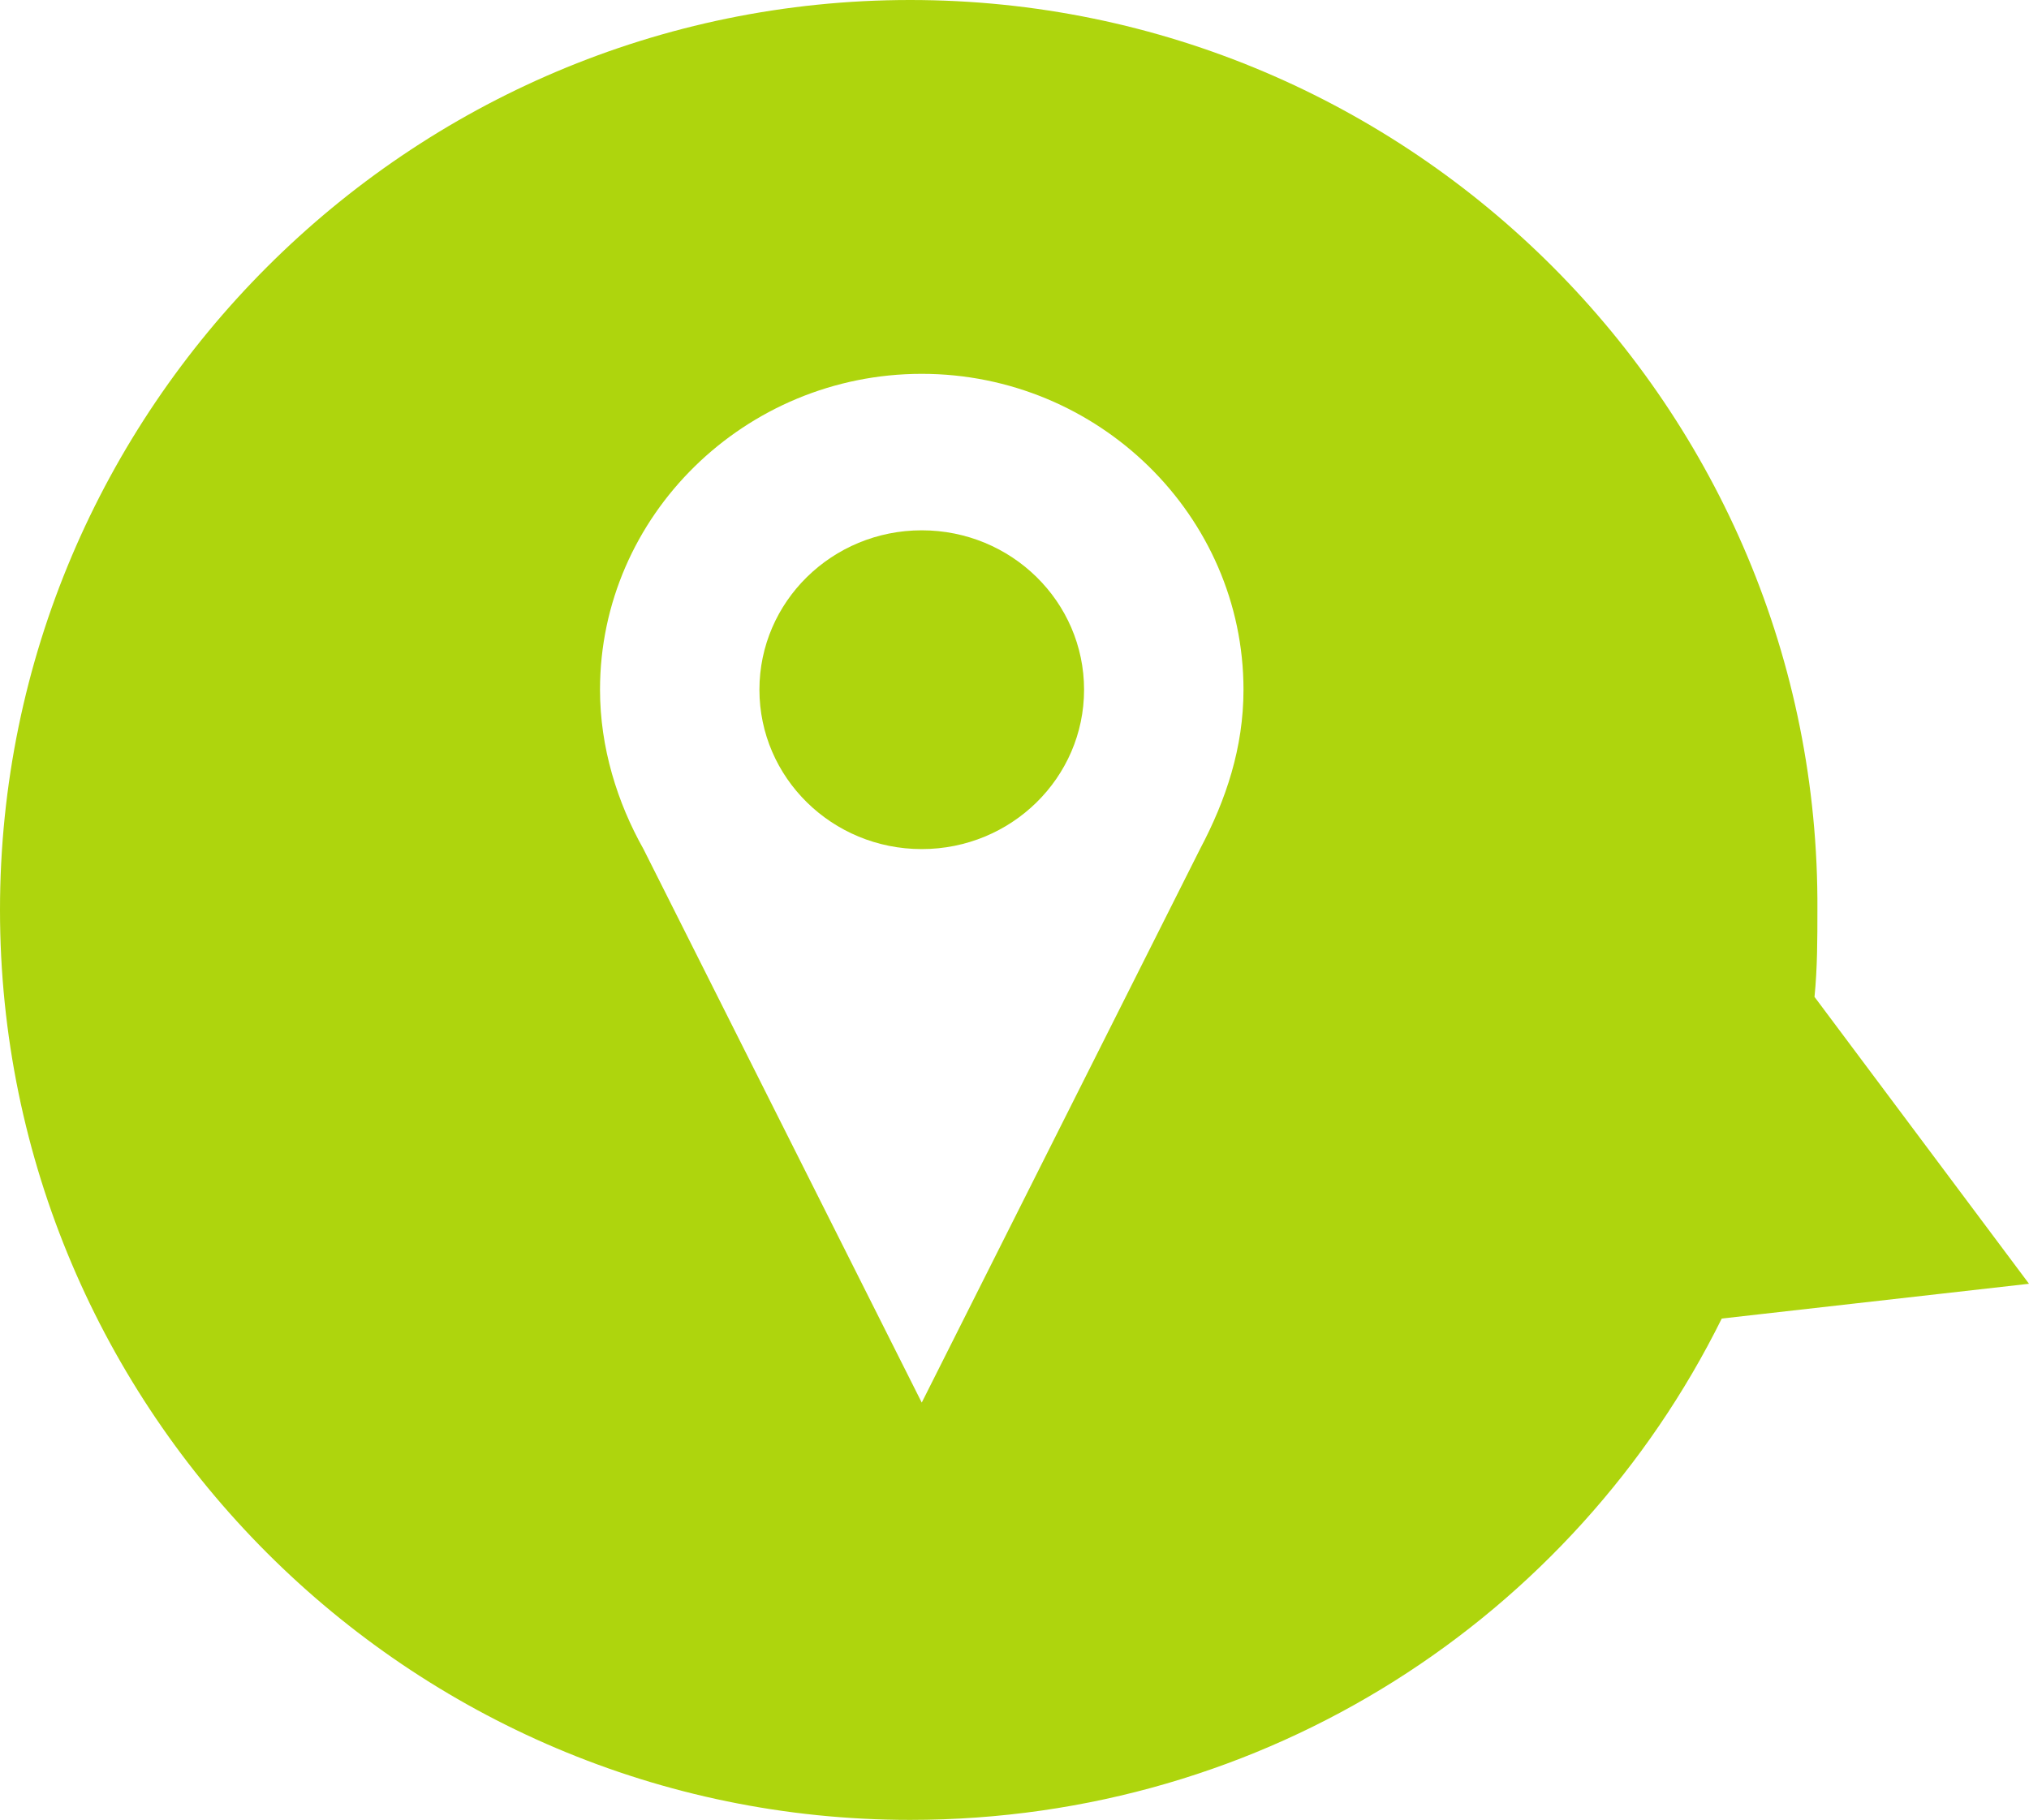
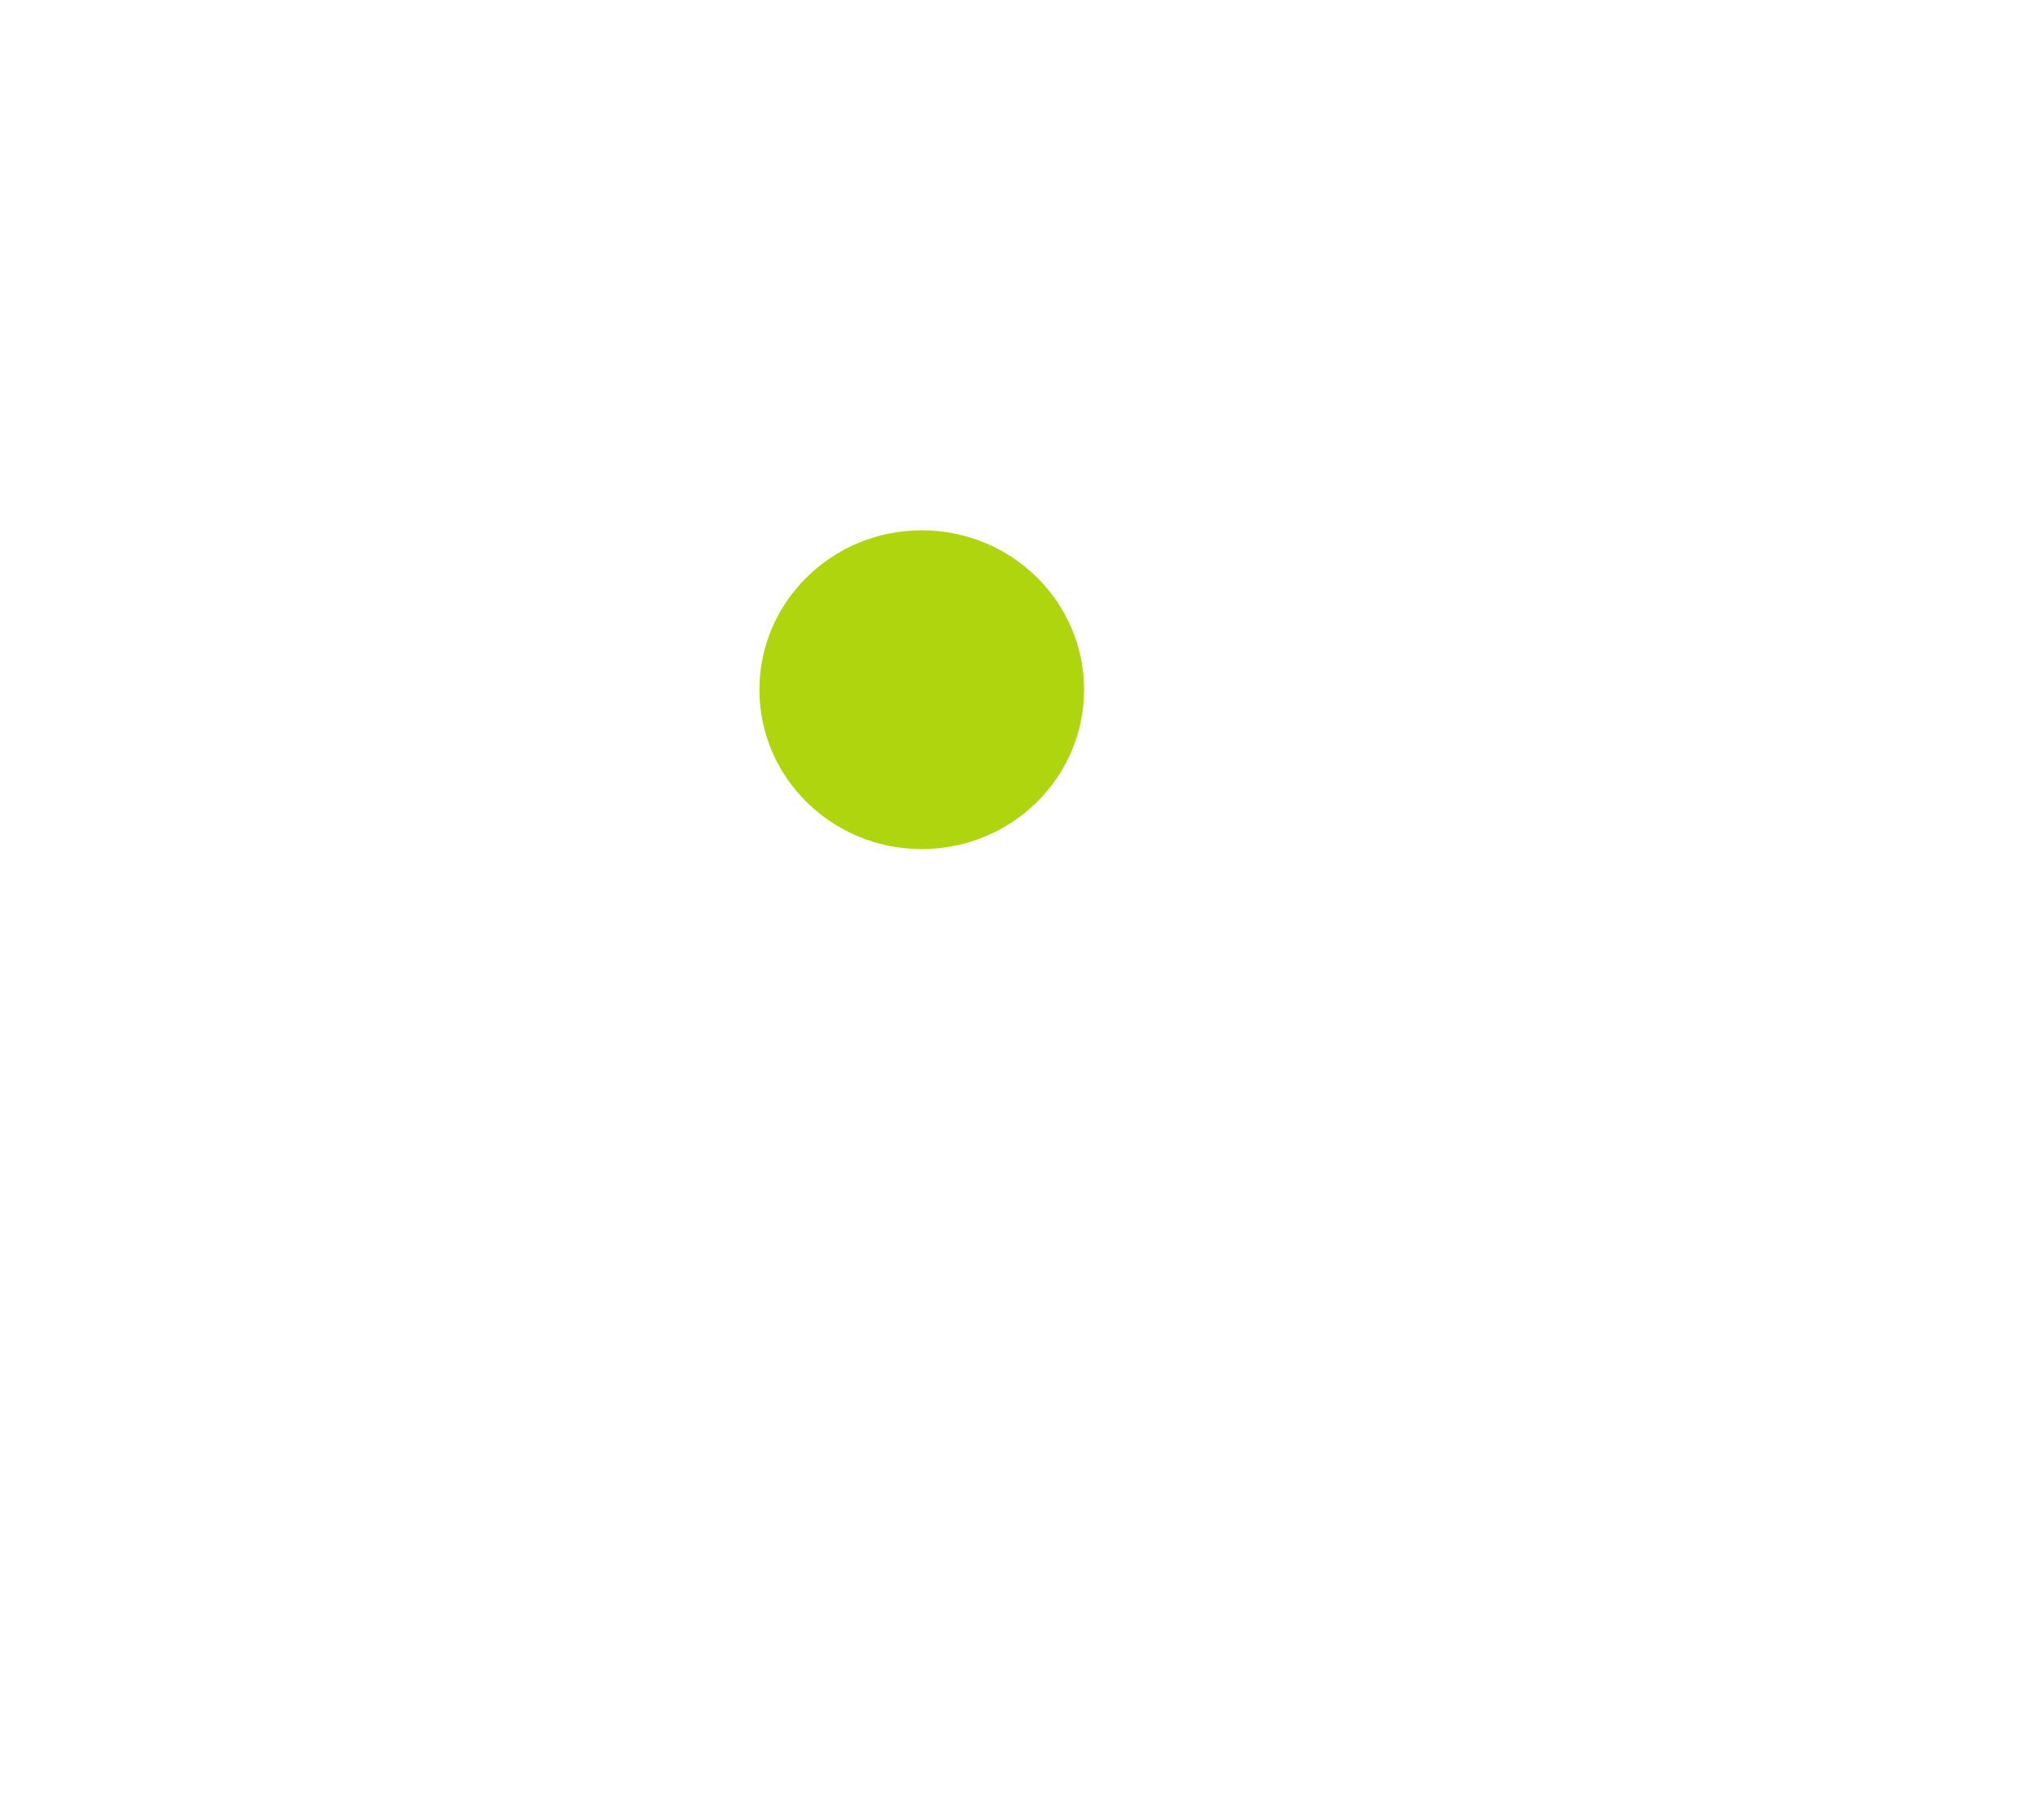
<svg xmlns="http://www.w3.org/2000/svg" version="1.1" id="レイヤー_1" x="0px" y="0px" viewBox="0 0 70 62.8" enable-background="new 0 0 70 62.8" xml:space="preserve">
  <g>
    <ellipse fill="#AED50D" cx="31.8" cy="23.8" rx="5.6" ry="5.5" />
-     <path fill="#AED50D" d="M62.6,34.4c0.1-1,0.1-2,0.1-3C62.8,14.1,48.7,0,31.4,0S0,14.1,0,31.4s14.1,31.4,31.4,31.4   c12.3,0,22.9-7,28-17.3L70,44.3L62.6,34.4z M41.4,29.3l-9.6,19.1l-9.6-19.1h0c-0.9-1.6-1.5-3.5-1.5-5.5c0-6,5-10.9,11.1-10.9   c6.1,0,11.1,4.9,11.1,10.9C42.9,25.8,42.3,27.6,41.4,29.3L41.4,29.3z" />
  </g>
</svg>